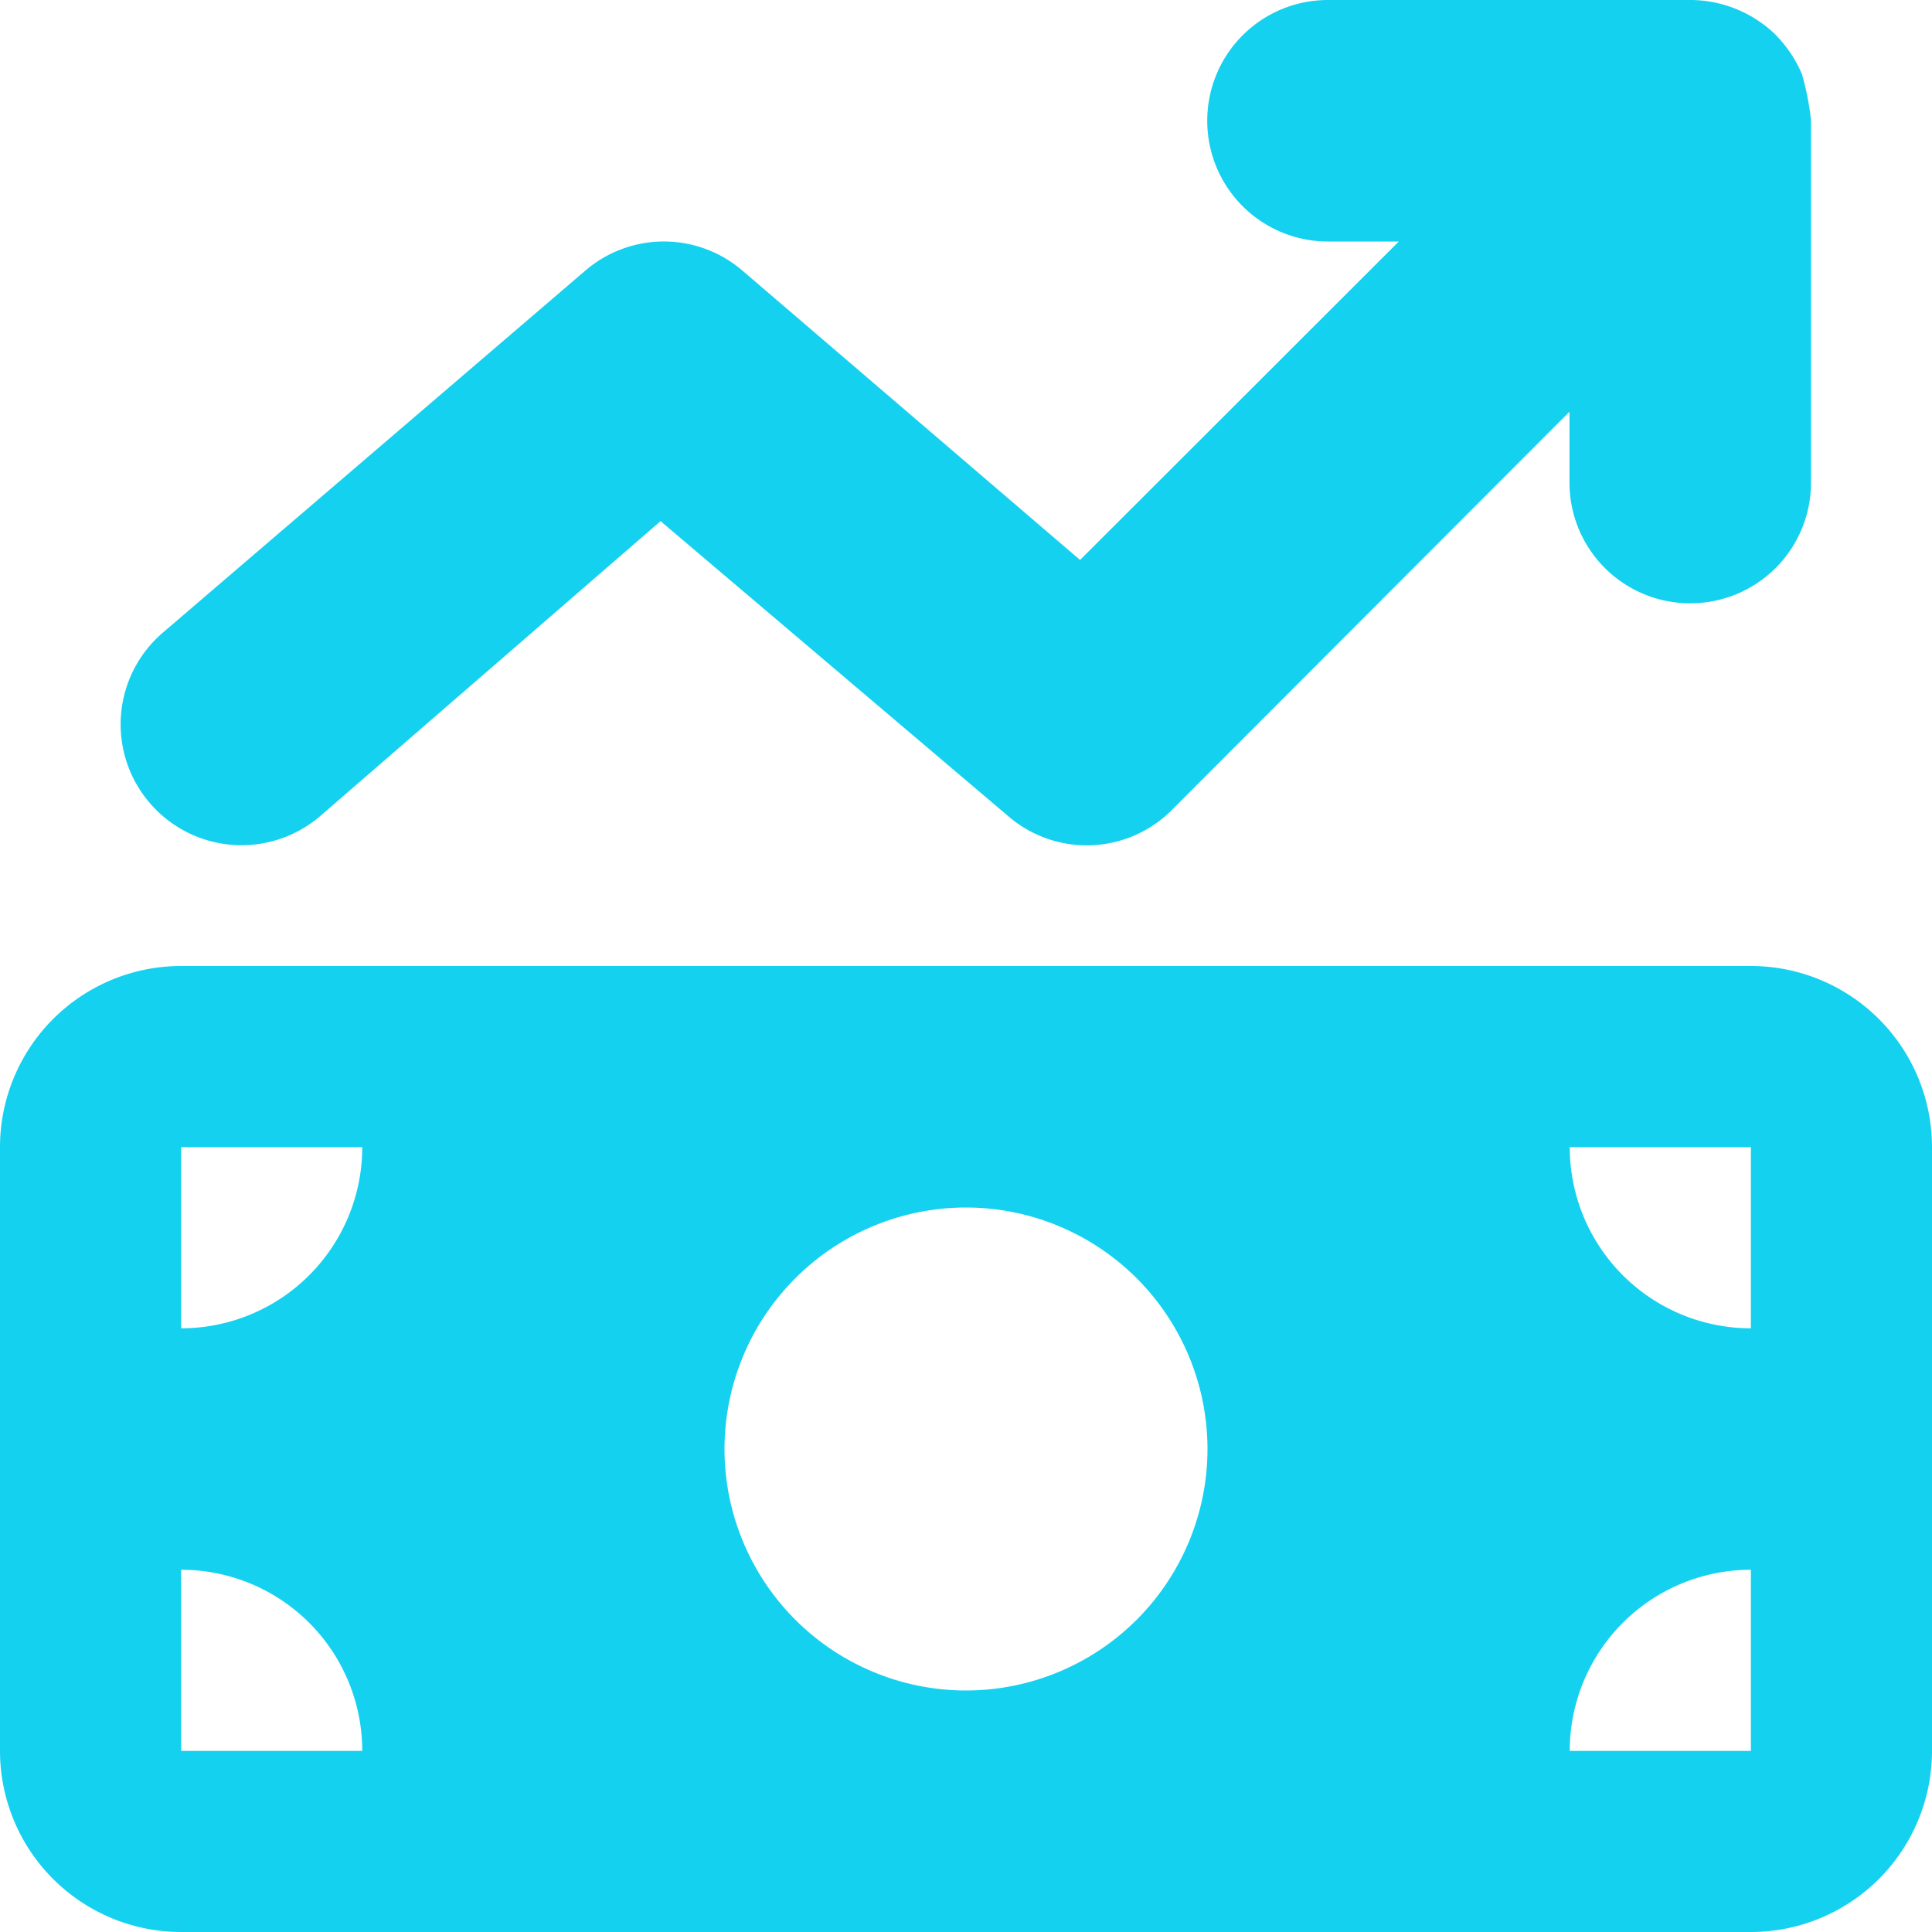
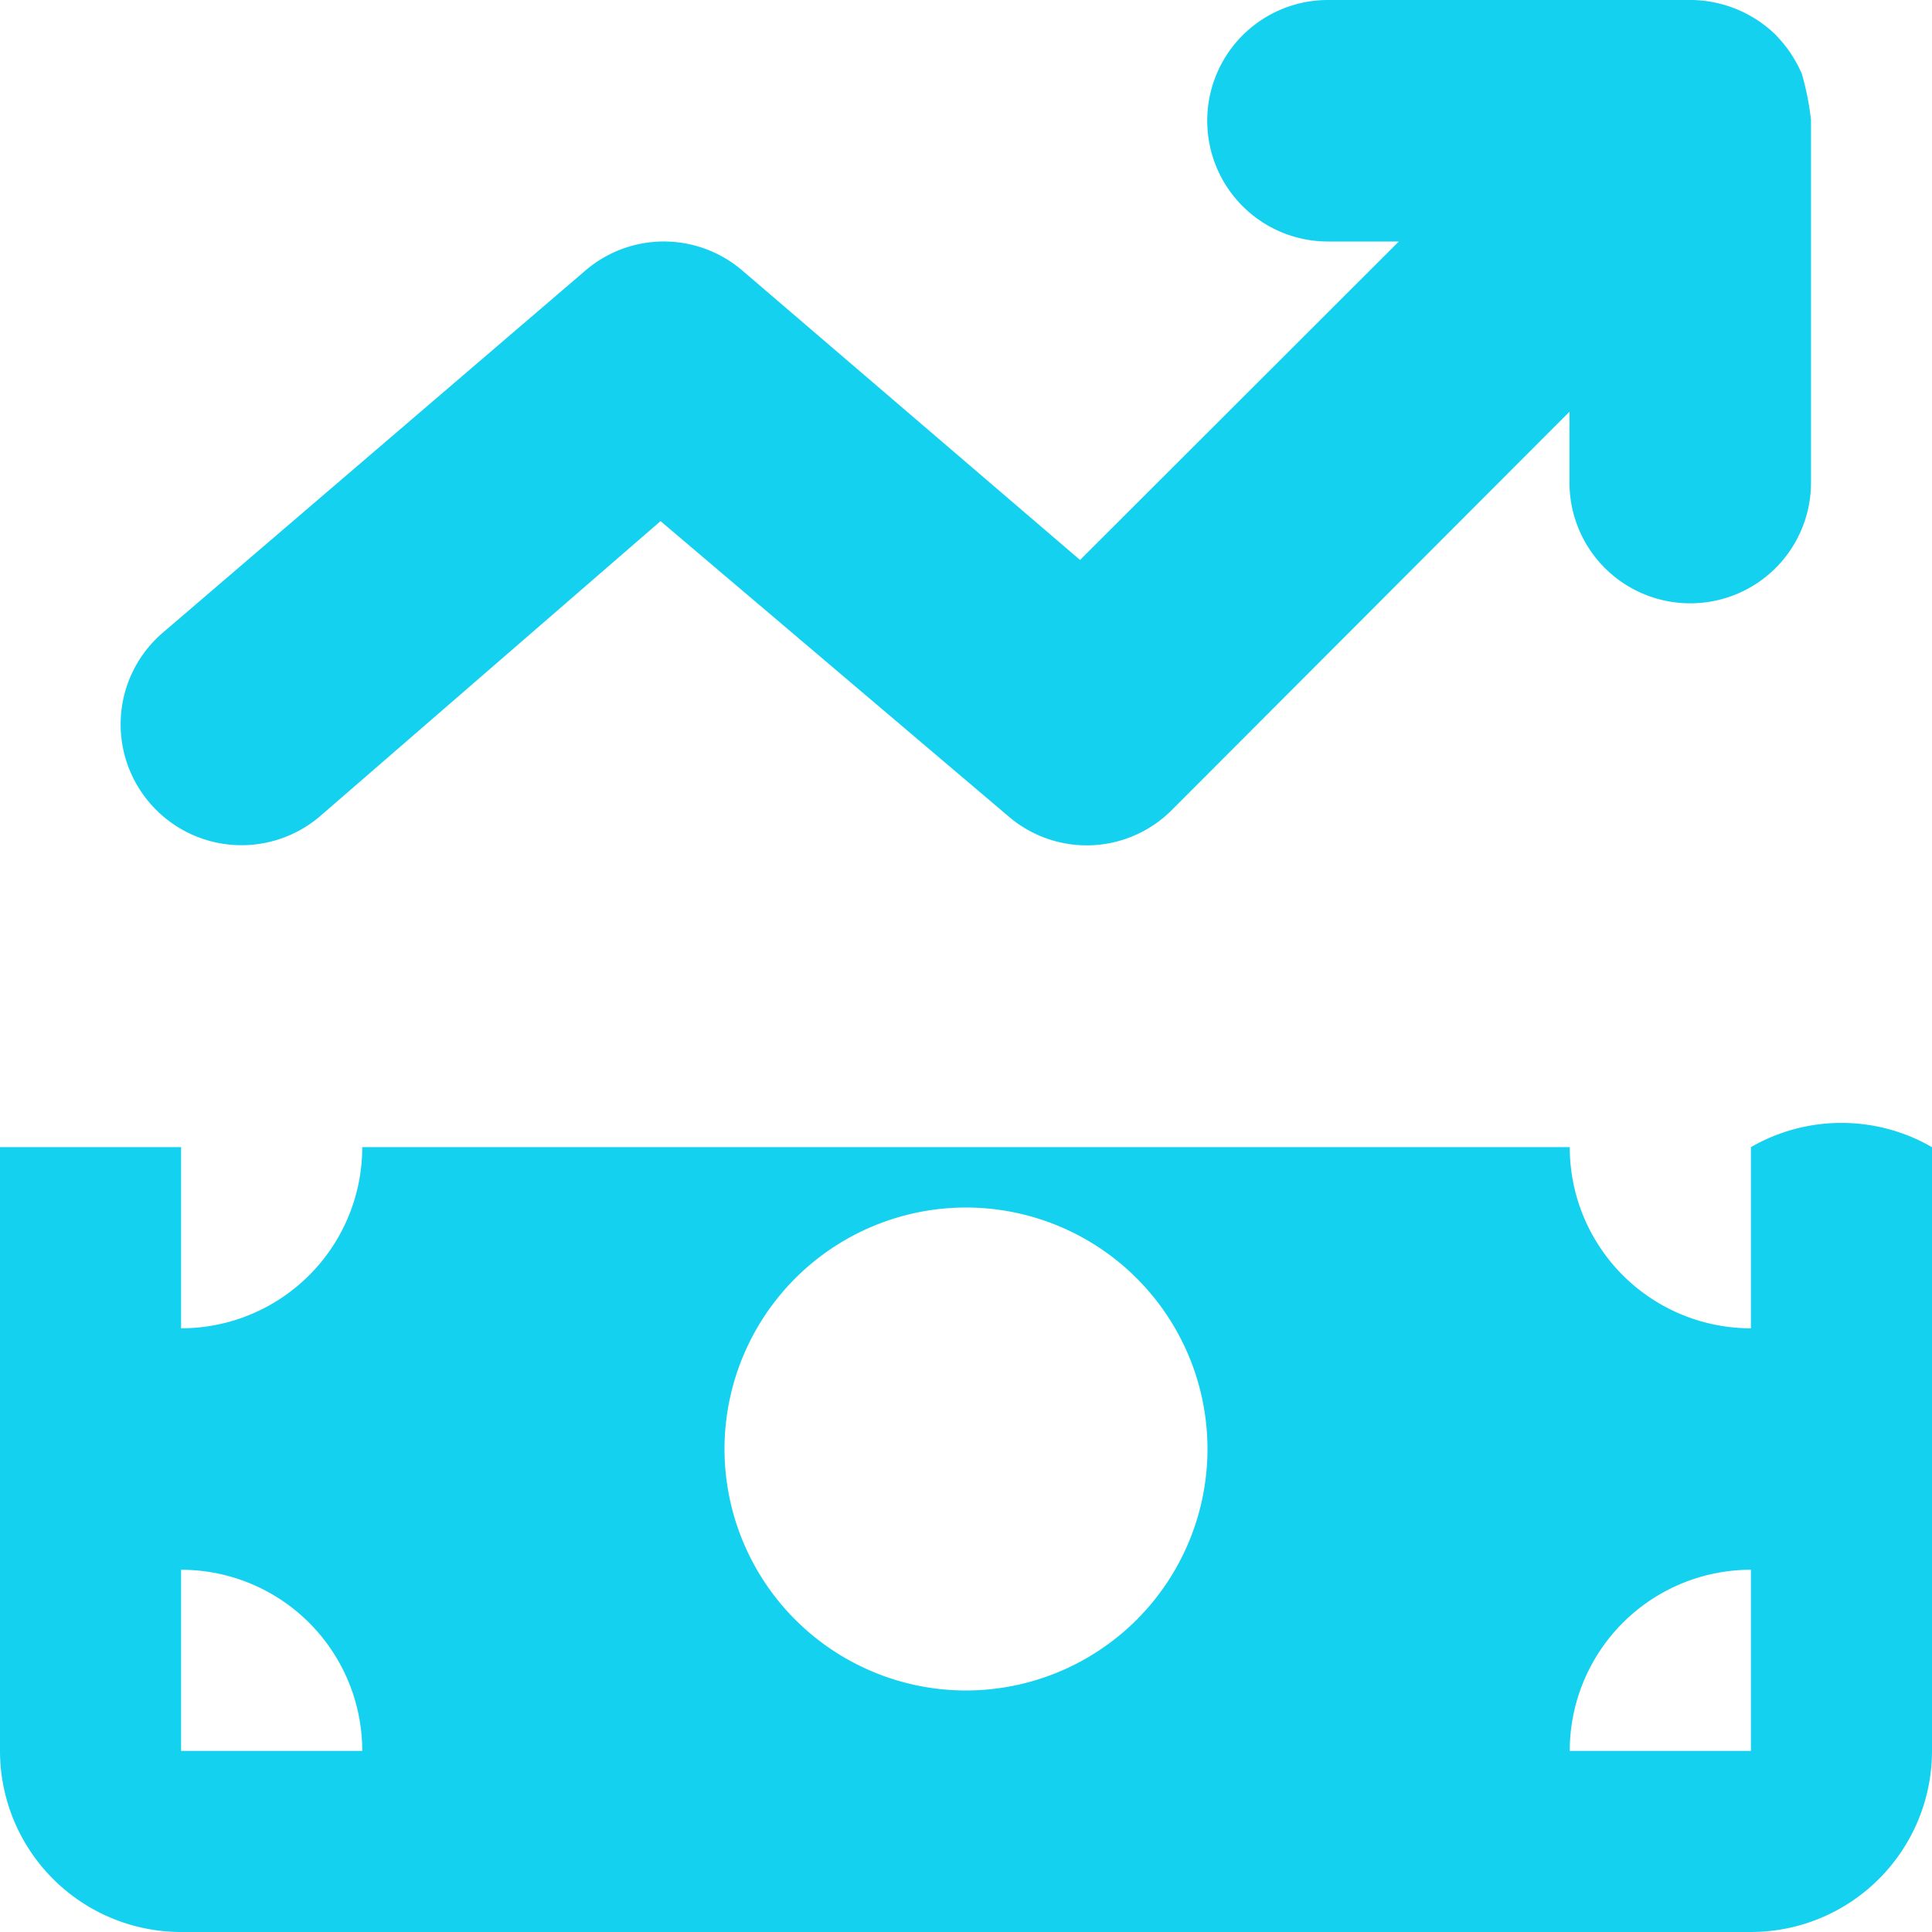
<svg xmlns="http://www.w3.org/2000/svg" width="30" height="30" viewBox="0 0 30 30">
-   <path d="M27.58-25.7a1.952,1.952,0,0,1,.4.6,4.314,4.314,0,0,1,.141.712v5.631a1.873,1.873,0,0,1-1.875,1.875,1.873,1.873,0,0,1-1.875-1.875v-1.1L18.2-13.676a1.865,1.865,0,0,1-2.543.1l-5.4-4.582L4.97-13.576a1.876,1.876,0,0,1-2.644-.205,1.874,1.874,0,0,1,.2-2.643l6.564-5.625a1.871,1.871,0,0,1,2.437,0l5.244,4.494L21.721-22.5h-1.1a1.874,1.874,0,0,1-1.875-1.875,1.874,1.874,0,0,1,1.875-1.875H26.2a1.911,1.911,0,0,1,1.377.545ZM0-8.437A2.813,2.813,0,0,1,2.812-11.25H27.188A2.813,2.813,0,0,1,30-8.437V.938A2.813,2.813,0,0,1,27.188,3.75H2.812A2.813,2.813,0,0,1,0,.938ZM2.812.938H5.625A2.813,2.813,0,0,0,2.812-1.875V.938Zm0-9.375v2.813A2.813,2.813,0,0,0,5.625-8.437H2.812ZM27.188-1.875A2.813,2.813,0,0,0,24.375.938h2.813ZM24.375-8.437a2.813,2.813,0,0,0,2.813,2.813V-8.437ZM15-7.5a3.753,3.753,0,0,0-3.75,3.75A3.753,3.753,0,0,0,15,0a3.753,3.753,0,0,0,3.75-3.75A3.753,3.753,0,0,0,15-7.5Z" transform="translate(0 26.25)" fill="#14d1f0" />
+   <path d="M27.58-25.7a1.952,1.952,0,0,1,.4.6,4.314,4.314,0,0,1,.141.712v5.631a1.873,1.873,0,0,1-1.875,1.875,1.873,1.873,0,0,1-1.875-1.875v-1.1L18.2-13.676a1.865,1.865,0,0,1-2.543.1l-5.4-4.582L4.97-13.576a1.876,1.876,0,0,1-2.644-.205,1.874,1.874,0,0,1,.2-2.643l6.564-5.625a1.871,1.871,0,0,1,2.437,0l5.244,4.494L21.721-22.5h-1.1a1.874,1.874,0,0,1-1.875-1.875,1.874,1.874,0,0,1,1.875-1.875H26.2a1.911,1.911,0,0,1,1.377.545ZM0-8.437H27.188A2.813,2.813,0,0,1,30-8.437V.938A2.813,2.813,0,0,1,27.188,3.75H2.812A2.813,2.813,0,0,1,0,.938ZM2.812.938H5.625A2.813,2.813,0,0,0,2.812-1.875V.938Zm0-9.375v2.813A2.813,2.813,0,0,0,5.625-8.437H2.812ZM27.188-1.875A2.813,2.813,0,0,0,24.375.938h2.813ZM24.375-8.437a2.813,2.813,0,0,0,2.813,2.813V-8.437ZM15-7.5a3.753,3.753,0,0,0-3.75,3.75A3.753,3.753,0,0,0,15,0a3.753,3.753,0,0,0,3.75-3.75A3.753,3.753,0,0,0,15-7.5Z" transform="translate(0 26.25)" fill="#14d1f0" />
</svg>